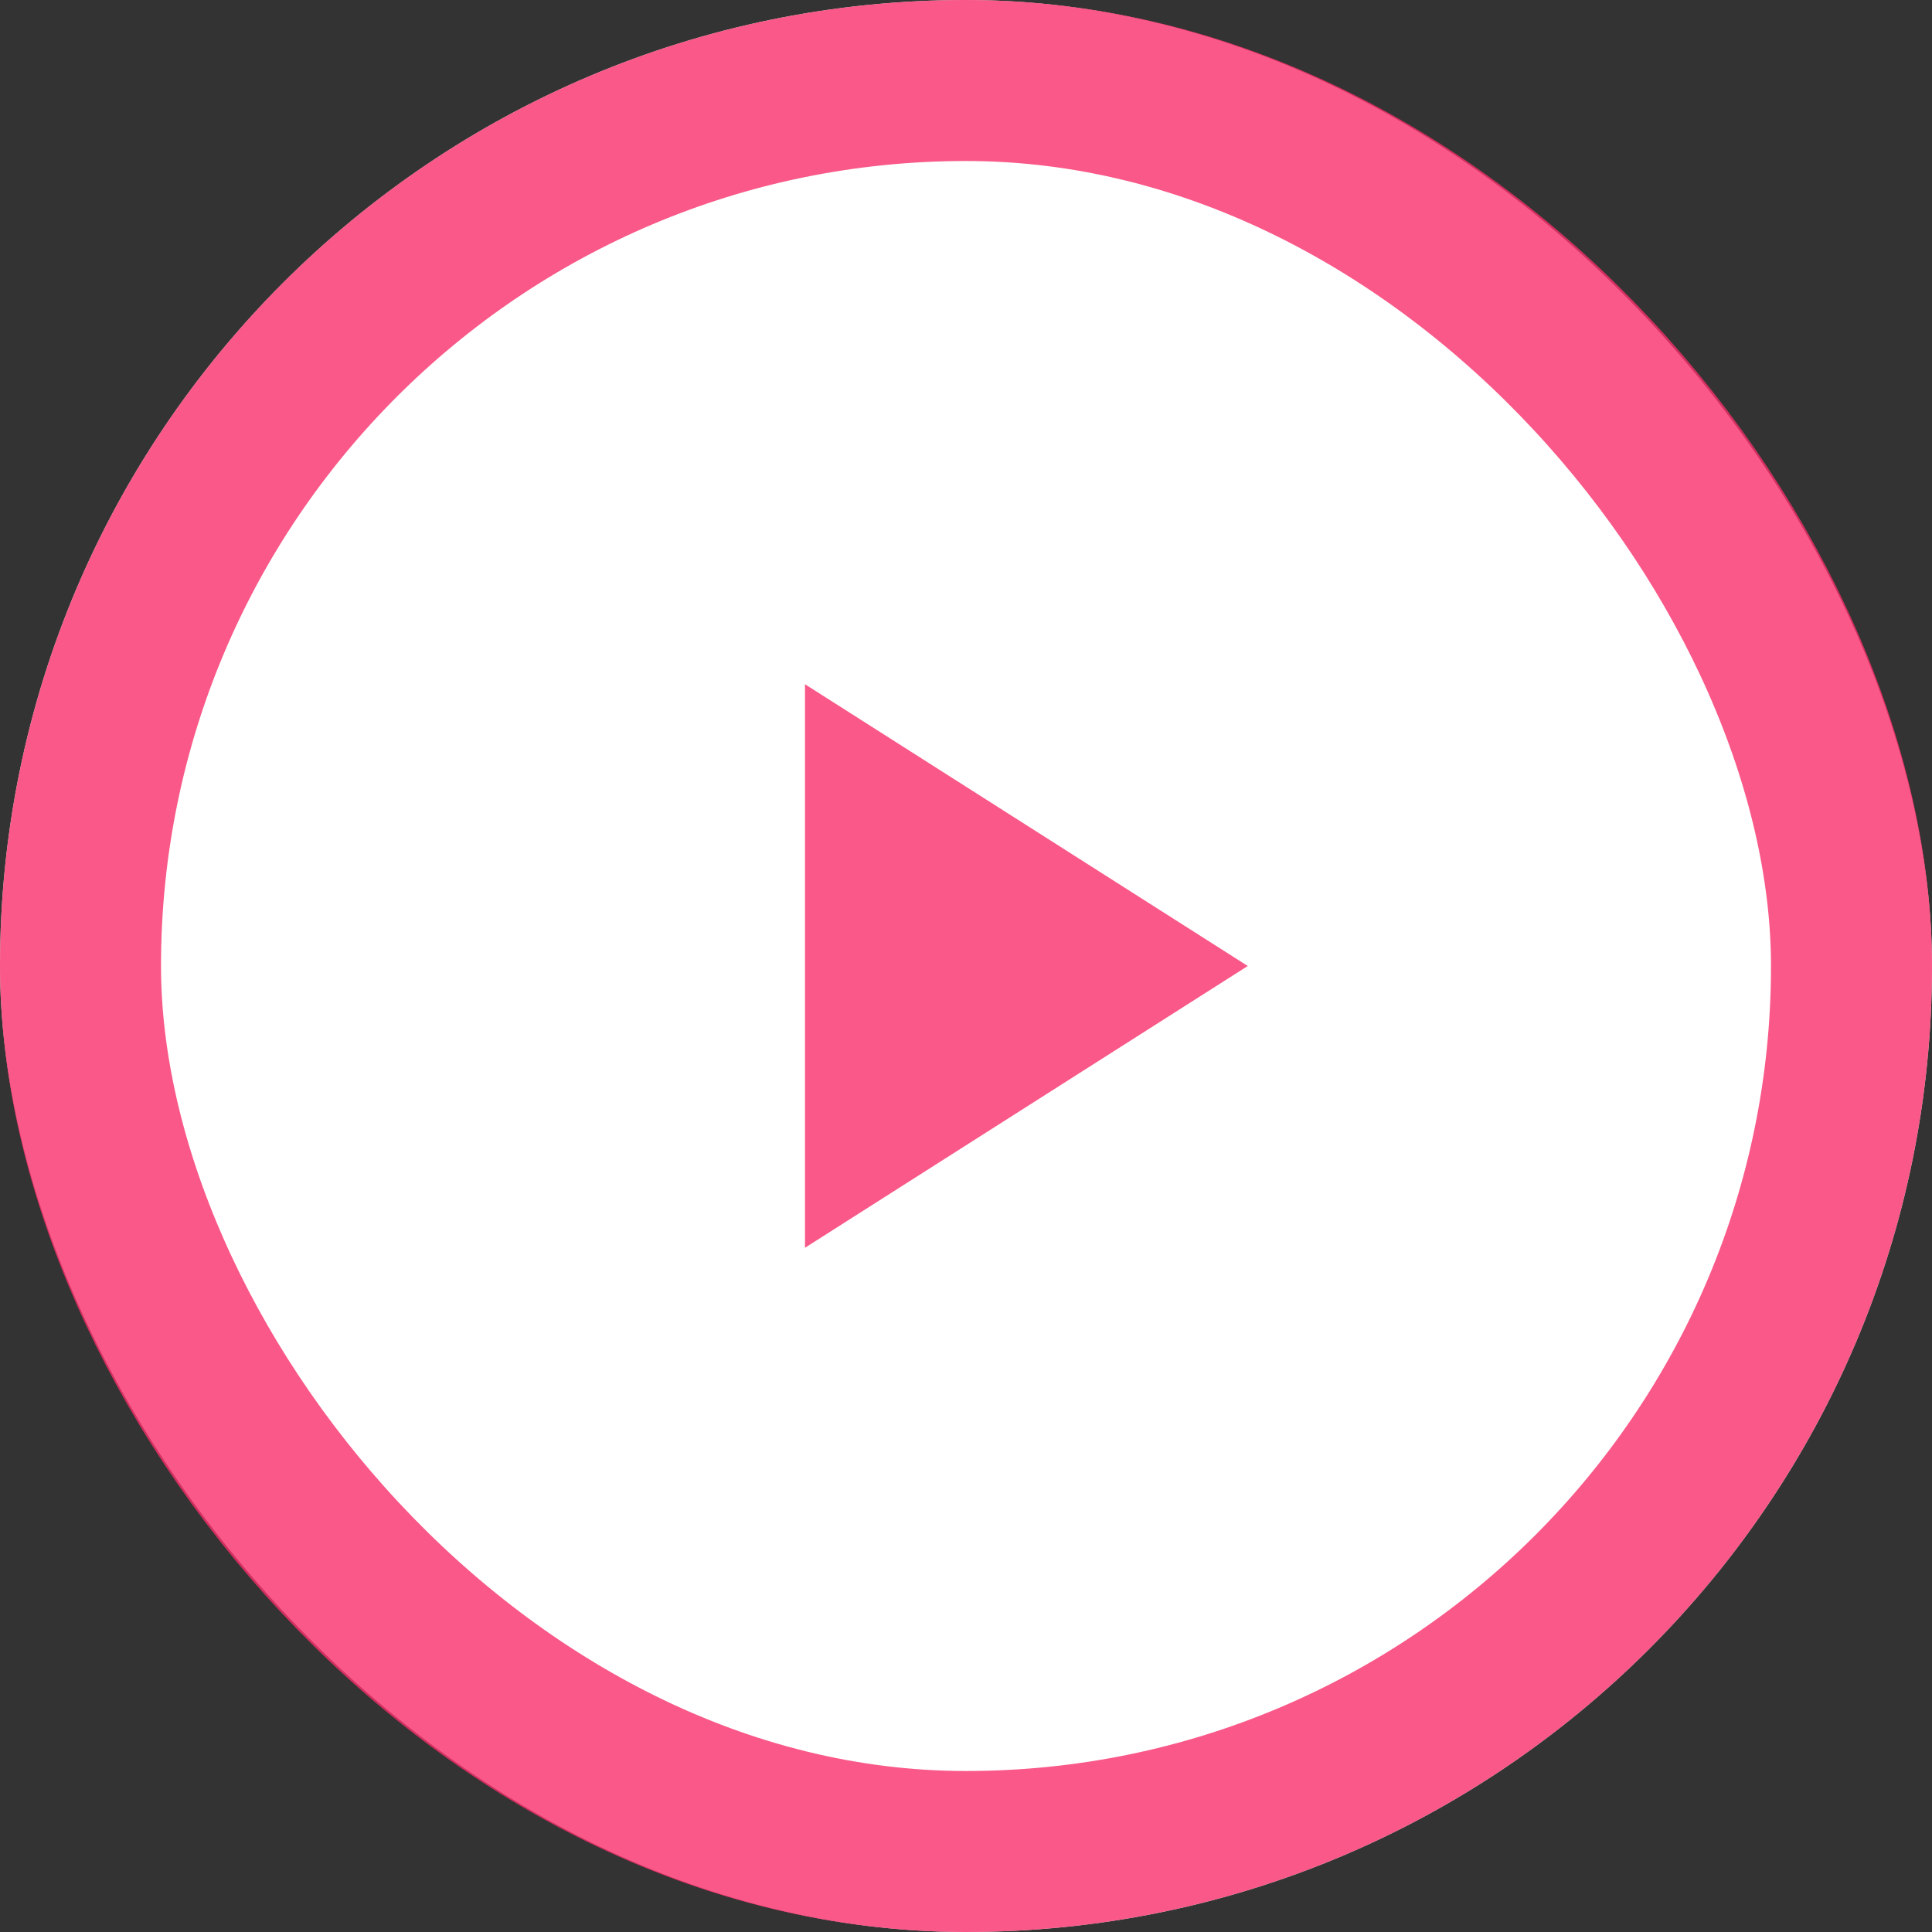
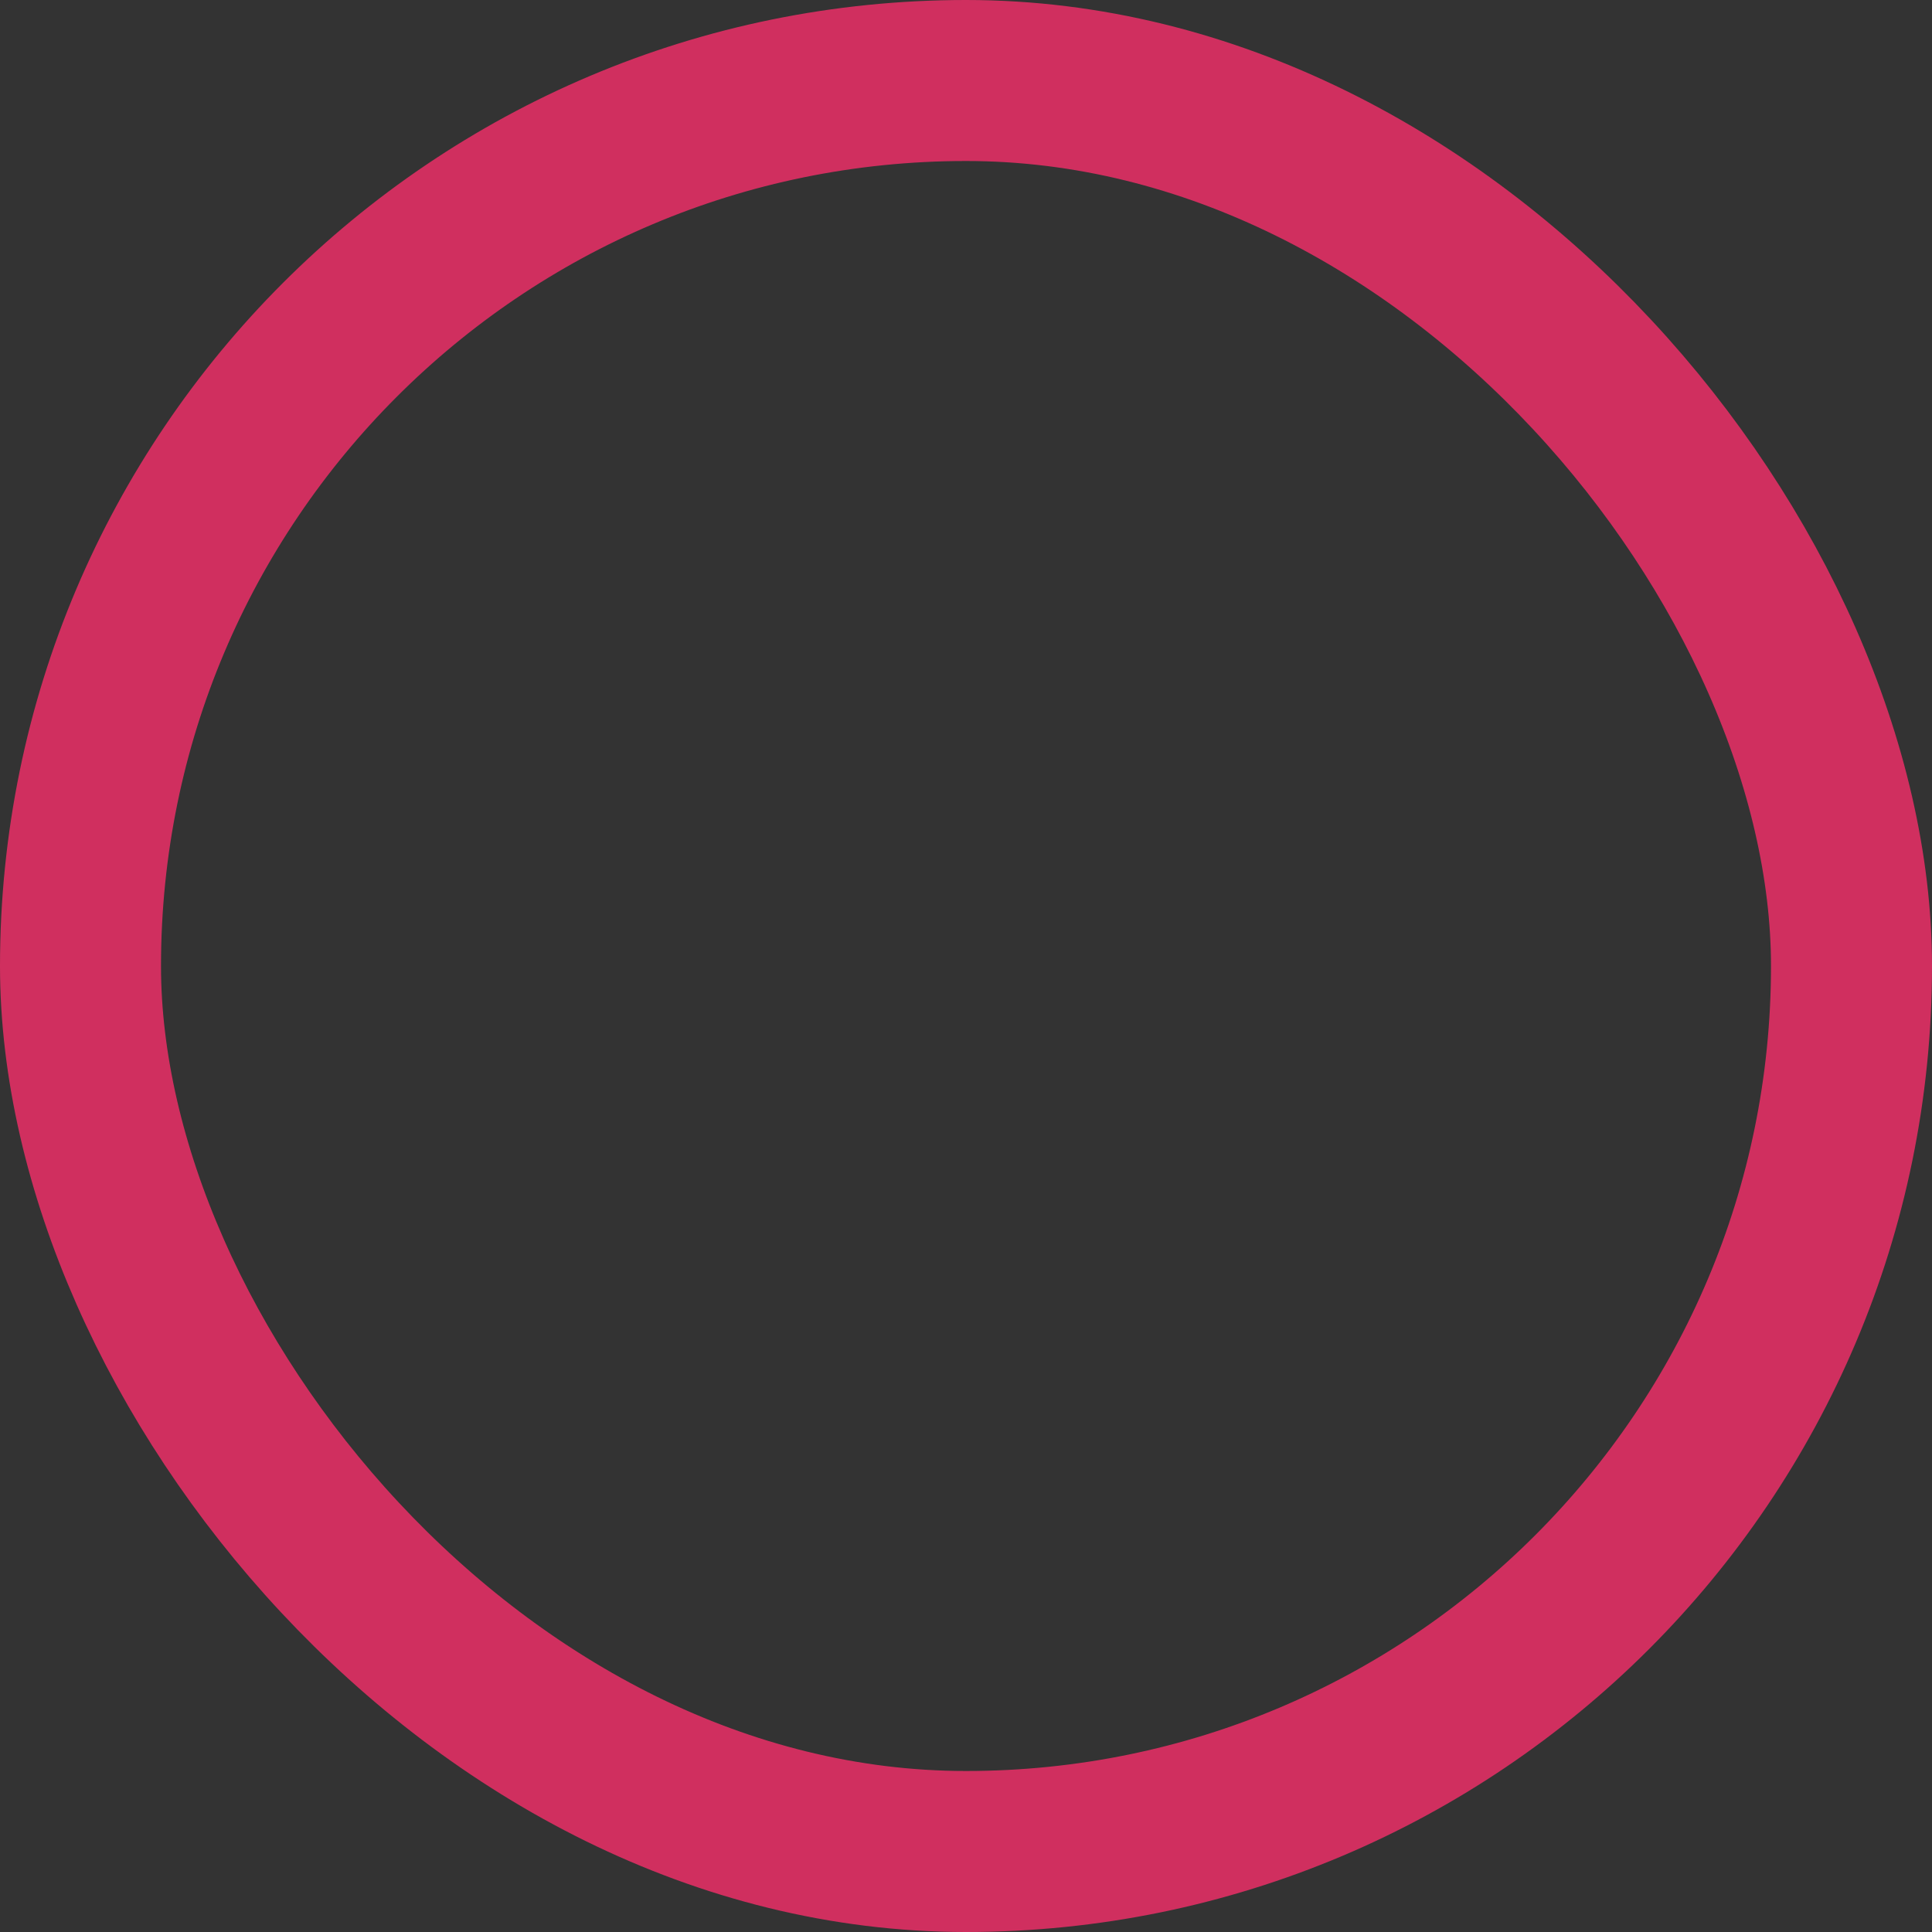
<svg xmlns="http://www.w3.org/2000/svg" width="48" height="48" fill="none">
  <rect width="100%" height="100%" fill="#333333" stroke="none" />
-   <rect width="48" height="48" rx="24" fill="#fff" />
  <rect x="2" y="2" width="44" height="44" rx="22" stroke="#F72F6B" stroke-opacity=".8" stroke-width="4" />
  <g clip-path="url(#a)">
    <mask id="b" style="mask-type:alpha" maskUnits="userSpaceOnUse" x="12" y="12" width="24" height="24">
-       <path fill="#D9D9D9" d="M12 12h24v24H12z" />
-     </mask>
+       </mask>
    <g mask="url(#b)">
      <path d="M20 31V17l11 7-11 7Z" fill="#F72F6B" fill-opacity=".8" />
    </g>
  </g>
  <defs>
    <clipPath id="a">
      <path fill="#fff" transform="translate(12 12)" d="M0 0h24v24H0z" />
    </clipPath>
  </defs>
</svg>